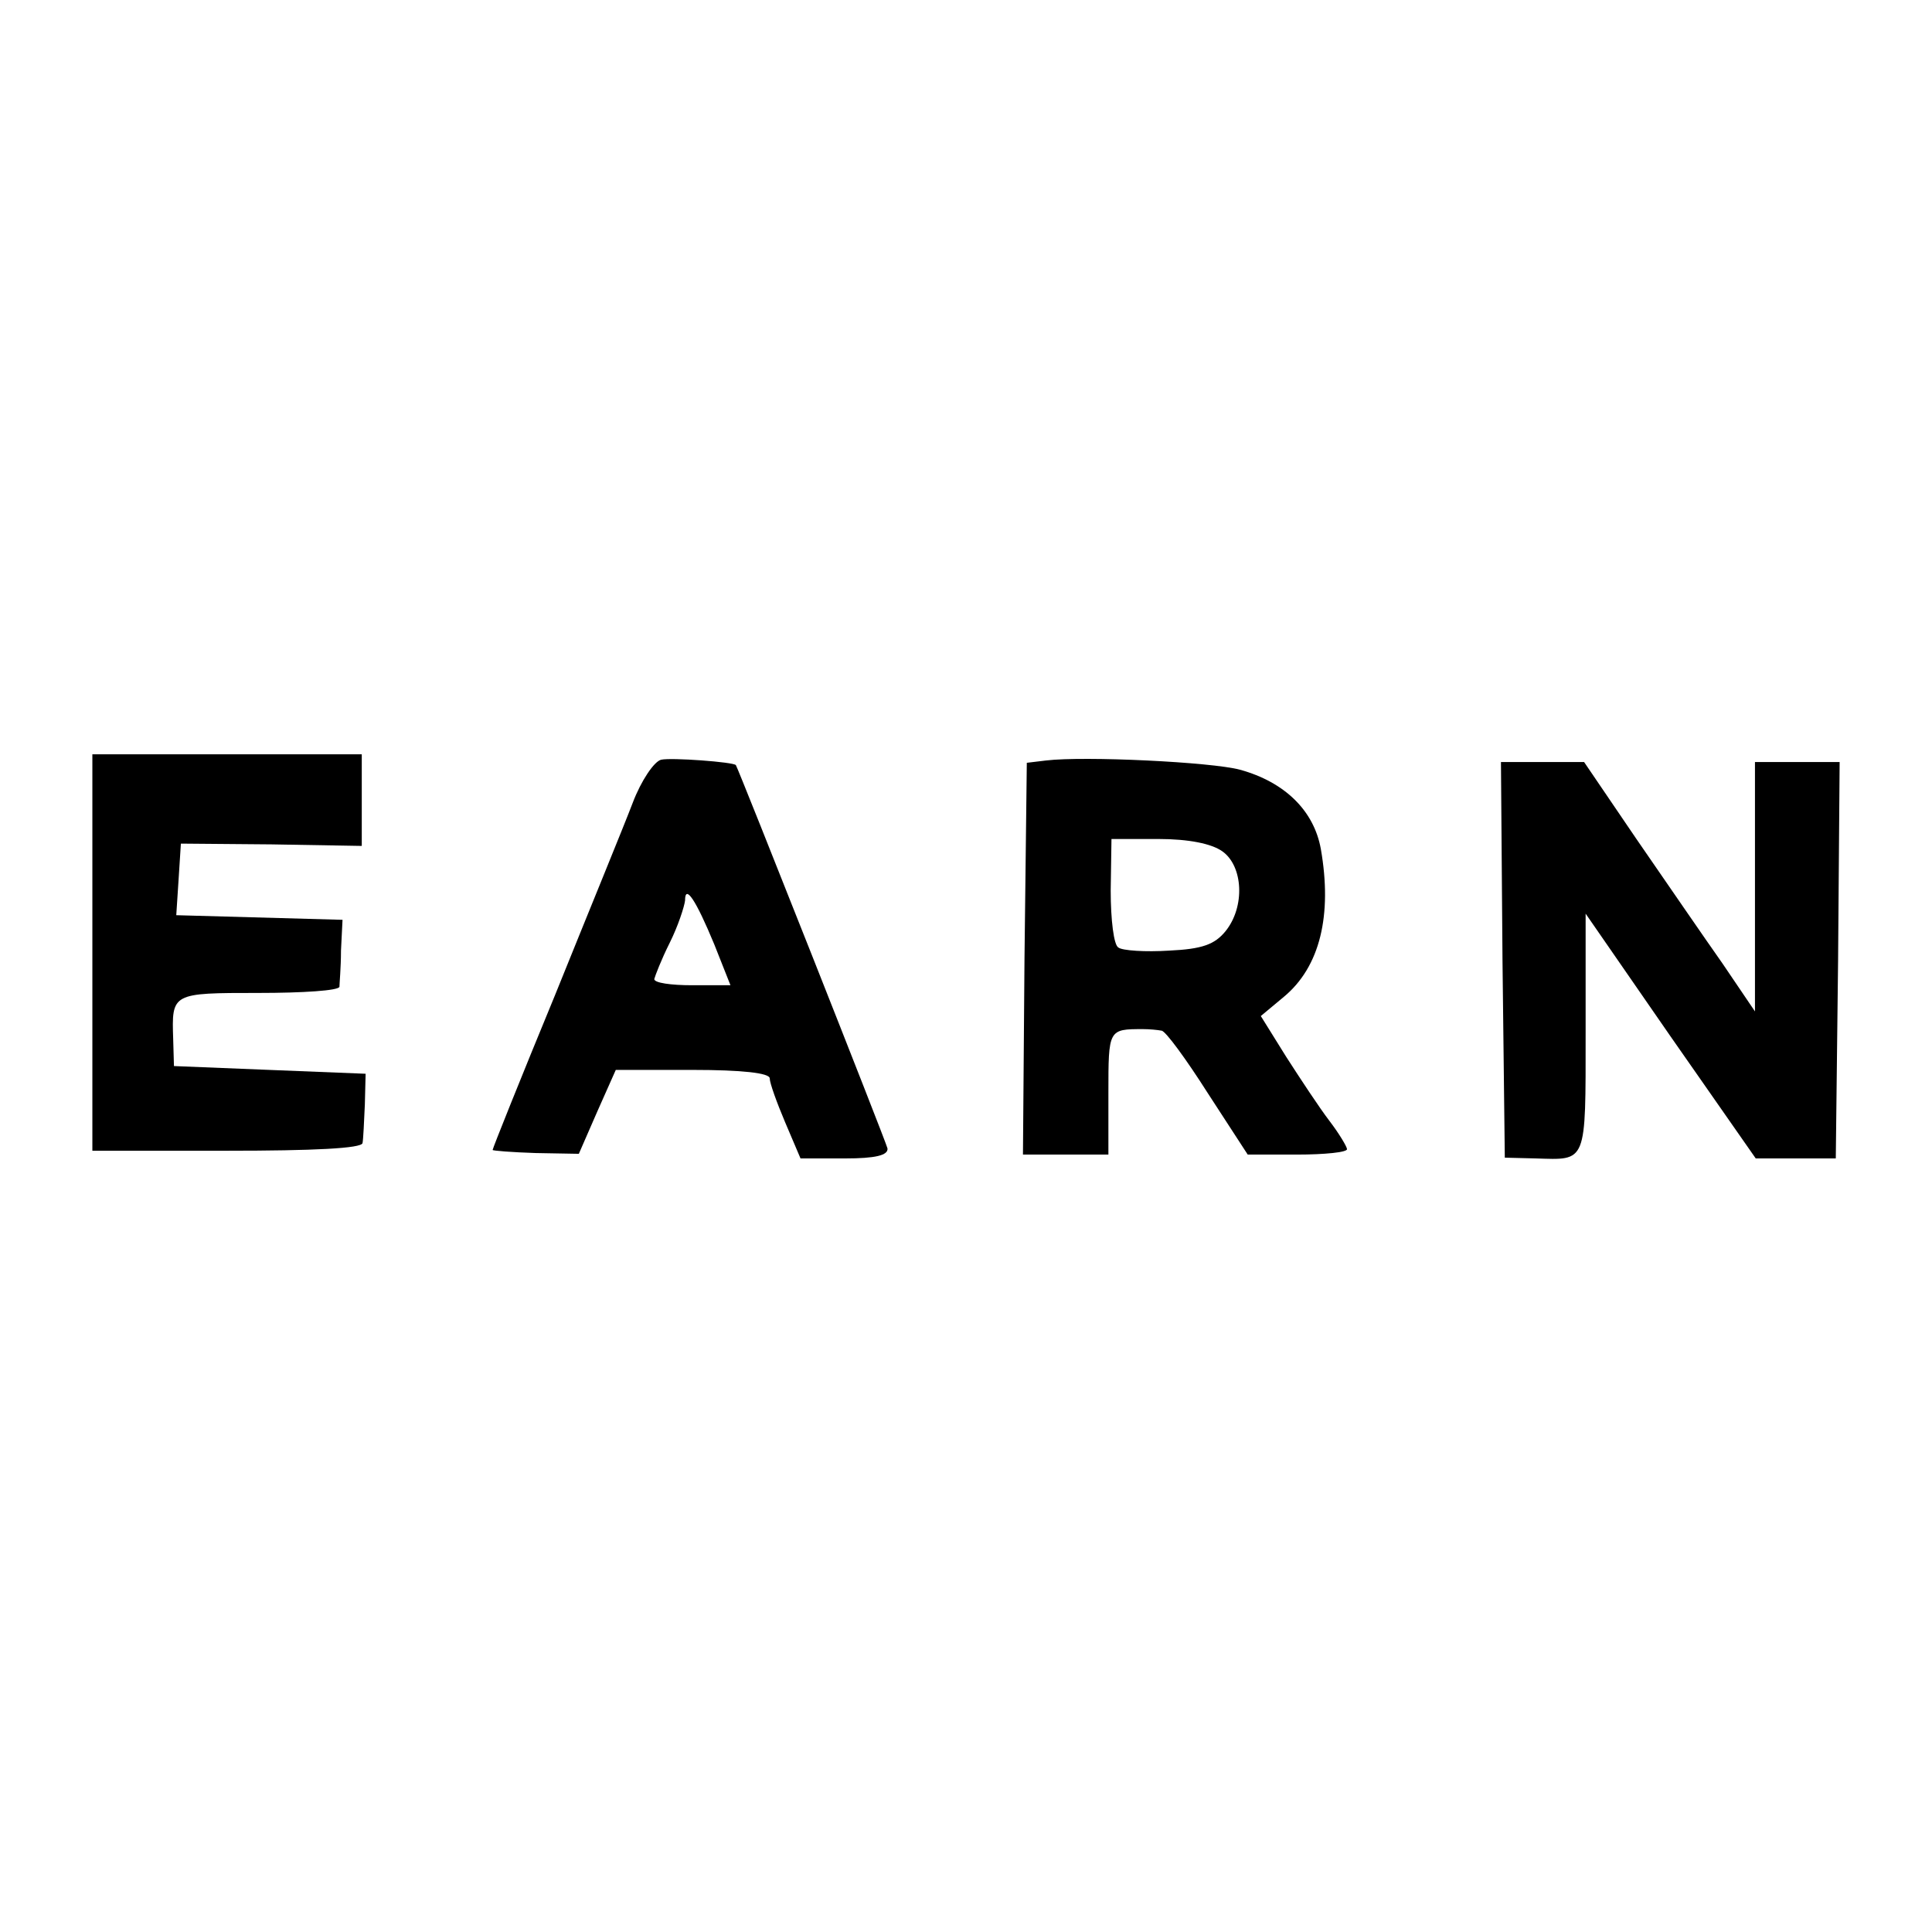
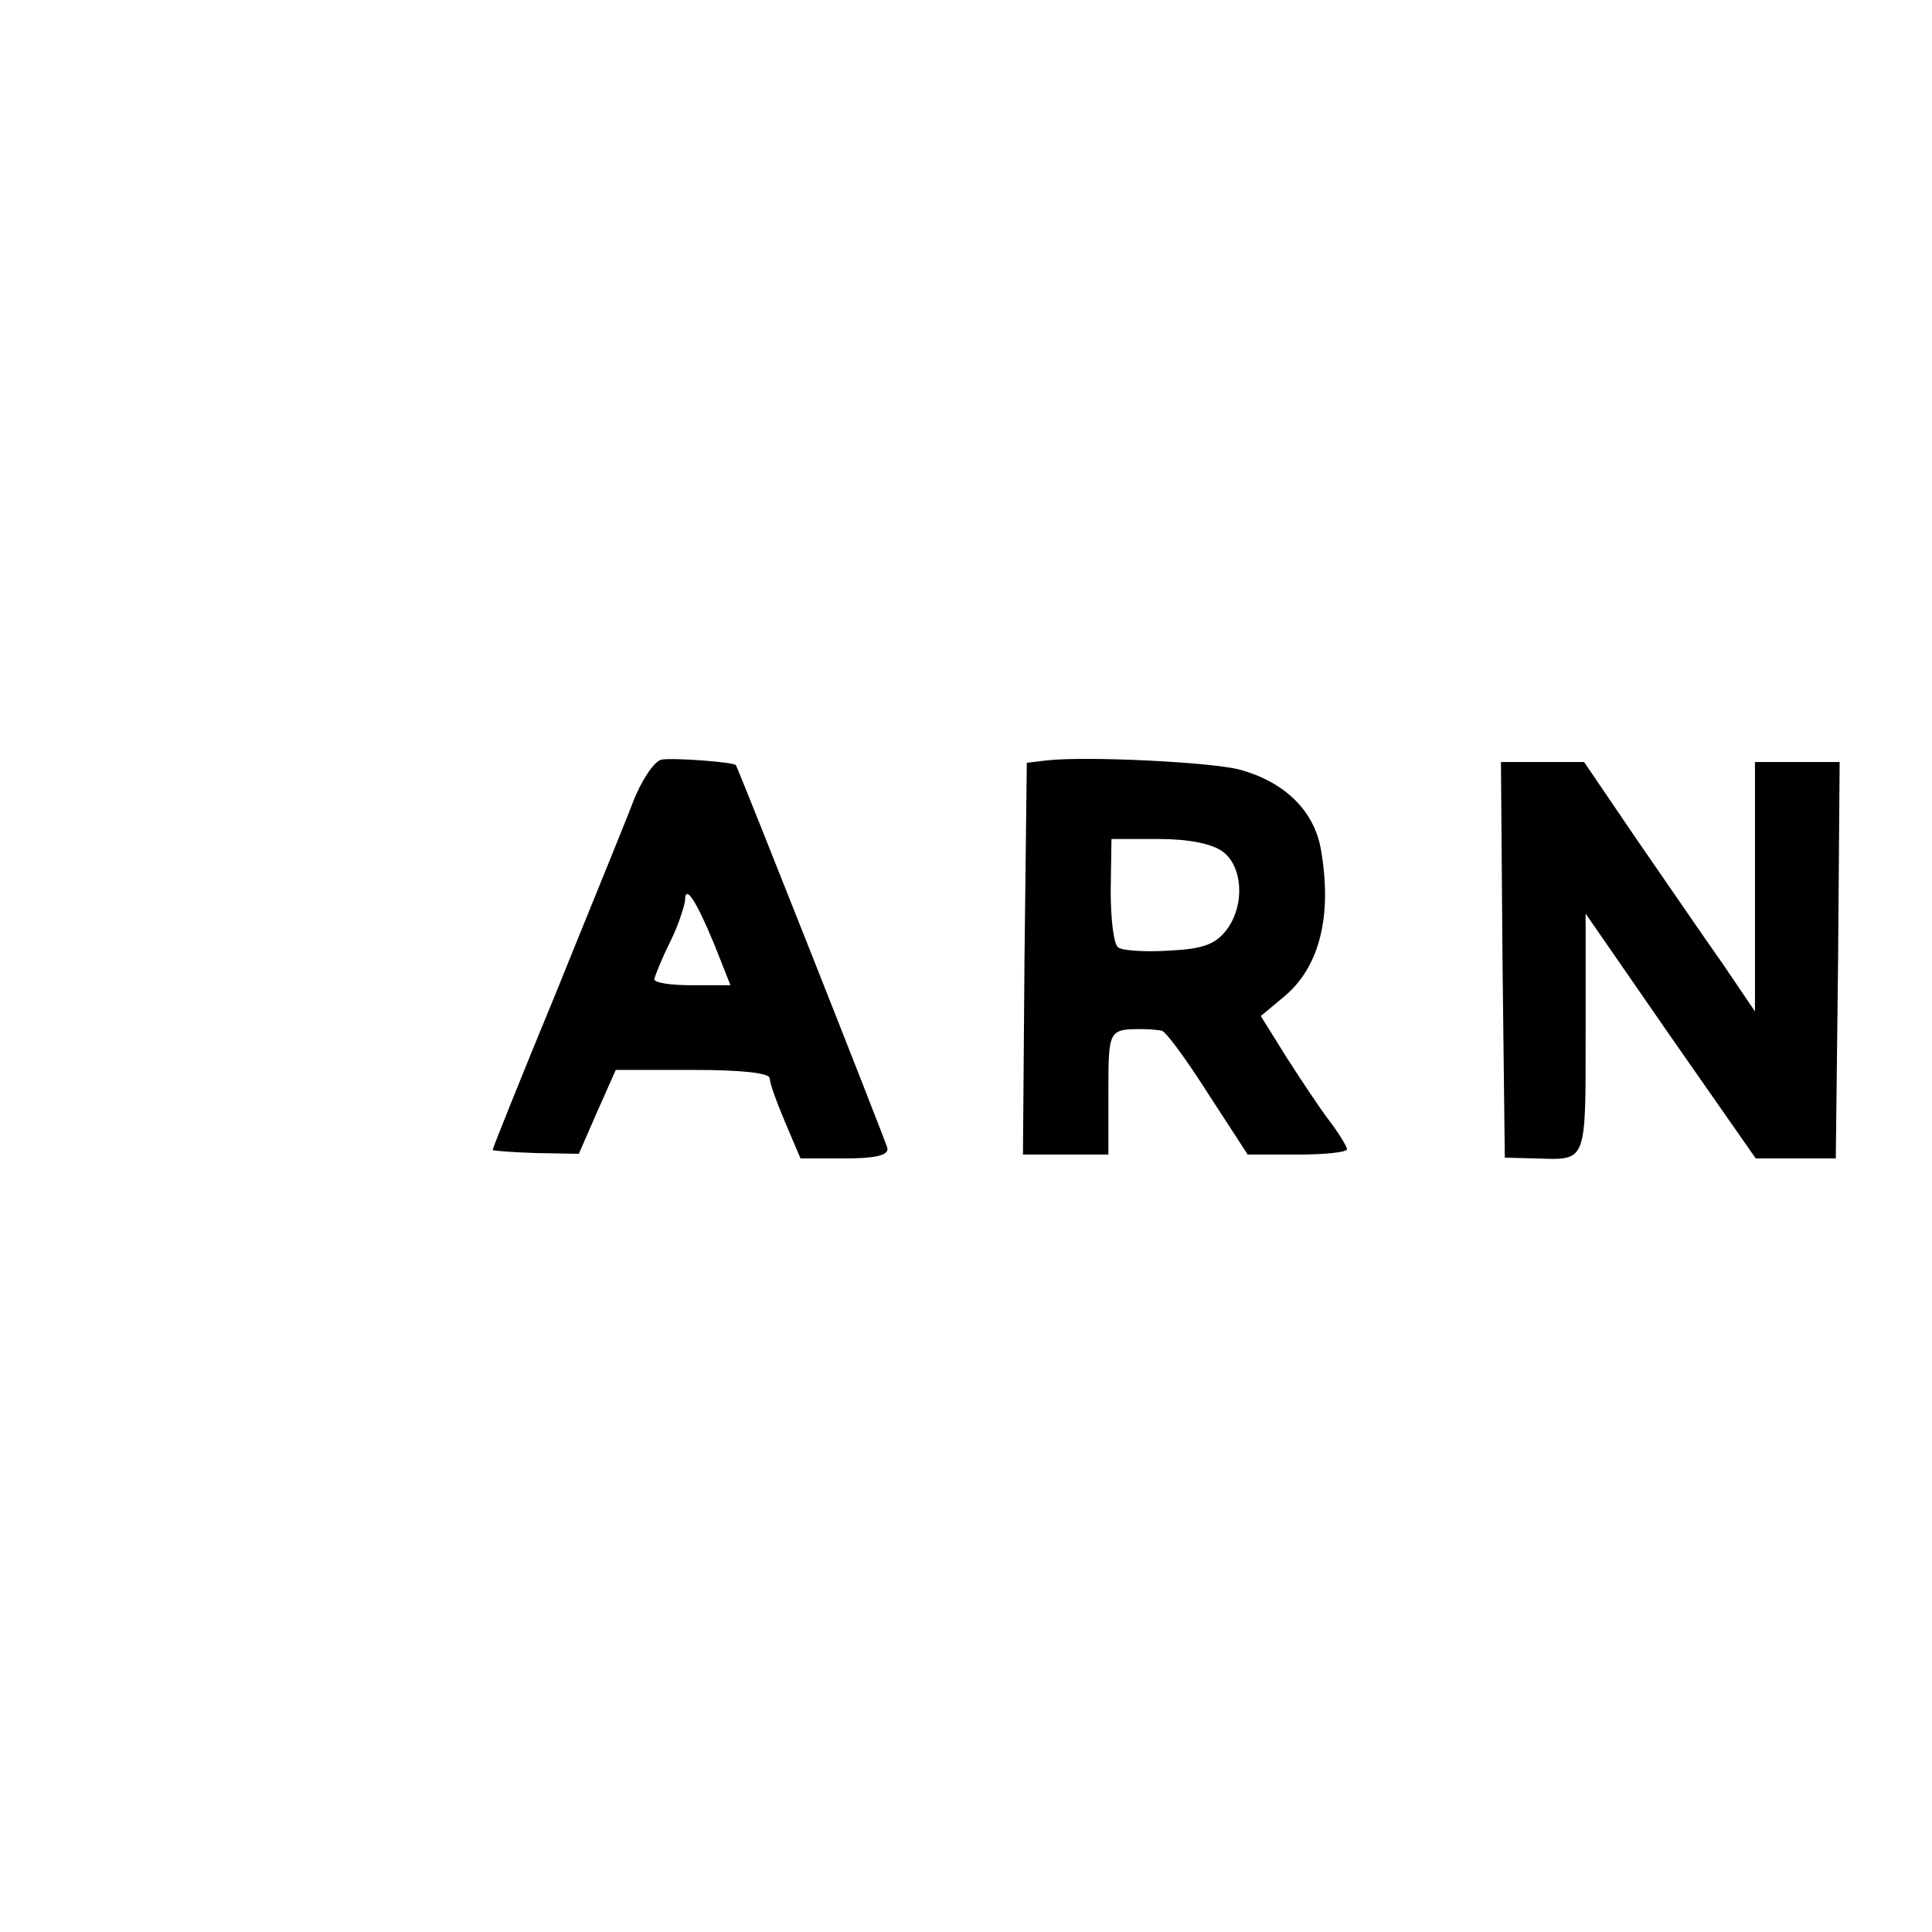
<svg xmlns="http://www.w3.org/2000/svg" version="1.0" width="251pt" height="251pt" viewBox="0 0 251 251" preserveAspectRatio="xMidYMid meet">
  <g transform="translate(0,251) scale(0.1,-0.1)" fill="#000000" stroke="none">
-     <path d="M120 1273 l0 -258 175 0 c112 0 175 3 176 10 1 5 2 28 3 50 l1 40 -125 5 -124 5 -1 35 c-2 60 -2 60 111 60 57 0 104 3 105 8 0 4 2 25 2 47 l2 40 -108 3 -108 3 3 46 3 47 118 -1 117 -2 0 60 0 59 -175 0 -175 0 0 -257z" />
    <path d="M859 1523 c-9 -2 -26 -27 -37 -56 -11 -29 -57 -141 -101 -250 -45 -109 -81 -199 -81 -201 0 -1 25 -3 56 -4 l56 -1 24 55 24 54 100 0 c64 0 100 -4 100 -11 0 -6 9 -31 20 -57 l20 -47 58 0 c39 0 56 4 55 13 -2 9 -194 494 -197 498 -3 4 -84 10 -97 7z m69 -240 l21 -53 -50 0 c-27 0 -49 3 -49 8 1 4 9 25 20 47 11 22 19 47 20 55 0 22 14 1 38 -57z" />
    <path d="M1359 1522 l-25 -3 -3 -254 -2 -255 56 0 55 0 0 80 c0 83 0 83 45 83 8 0 19 -1 24 -2 5 0 32 -37 60 -81 l52 -80 64 0 c36 0 65 3 65 7 0 3 -10 20 -23 37 -13 17 -38 55 -56 83 l-33 53 30 25 c47 39 63 106 48 192 -9 50 -47 87 -105 103 -37 10 -202 18 -252 12z m229 -118 c27 -19 30 -72 4 -104 -14 -17 -30 -23 -73 -25 -31 -2 -61 0 -66 4 -6 3 -10 36 -10 74 l1 67 61 0 c39 0 69 -6 83 -16z" />
    <path d="M1952 1263 l3 -257 40 -1 c67 -2 65 -8 65 163 l0 155 110 -159 111 -159 52 0 52 0 3 258 2 257 -55 0 -55 0 0 -162 0 -162 -42 62 c-24 34 -74 107 -112 162 l-68 100 -54 0 -54 0 2 -257z" />
  </g>
</svg>